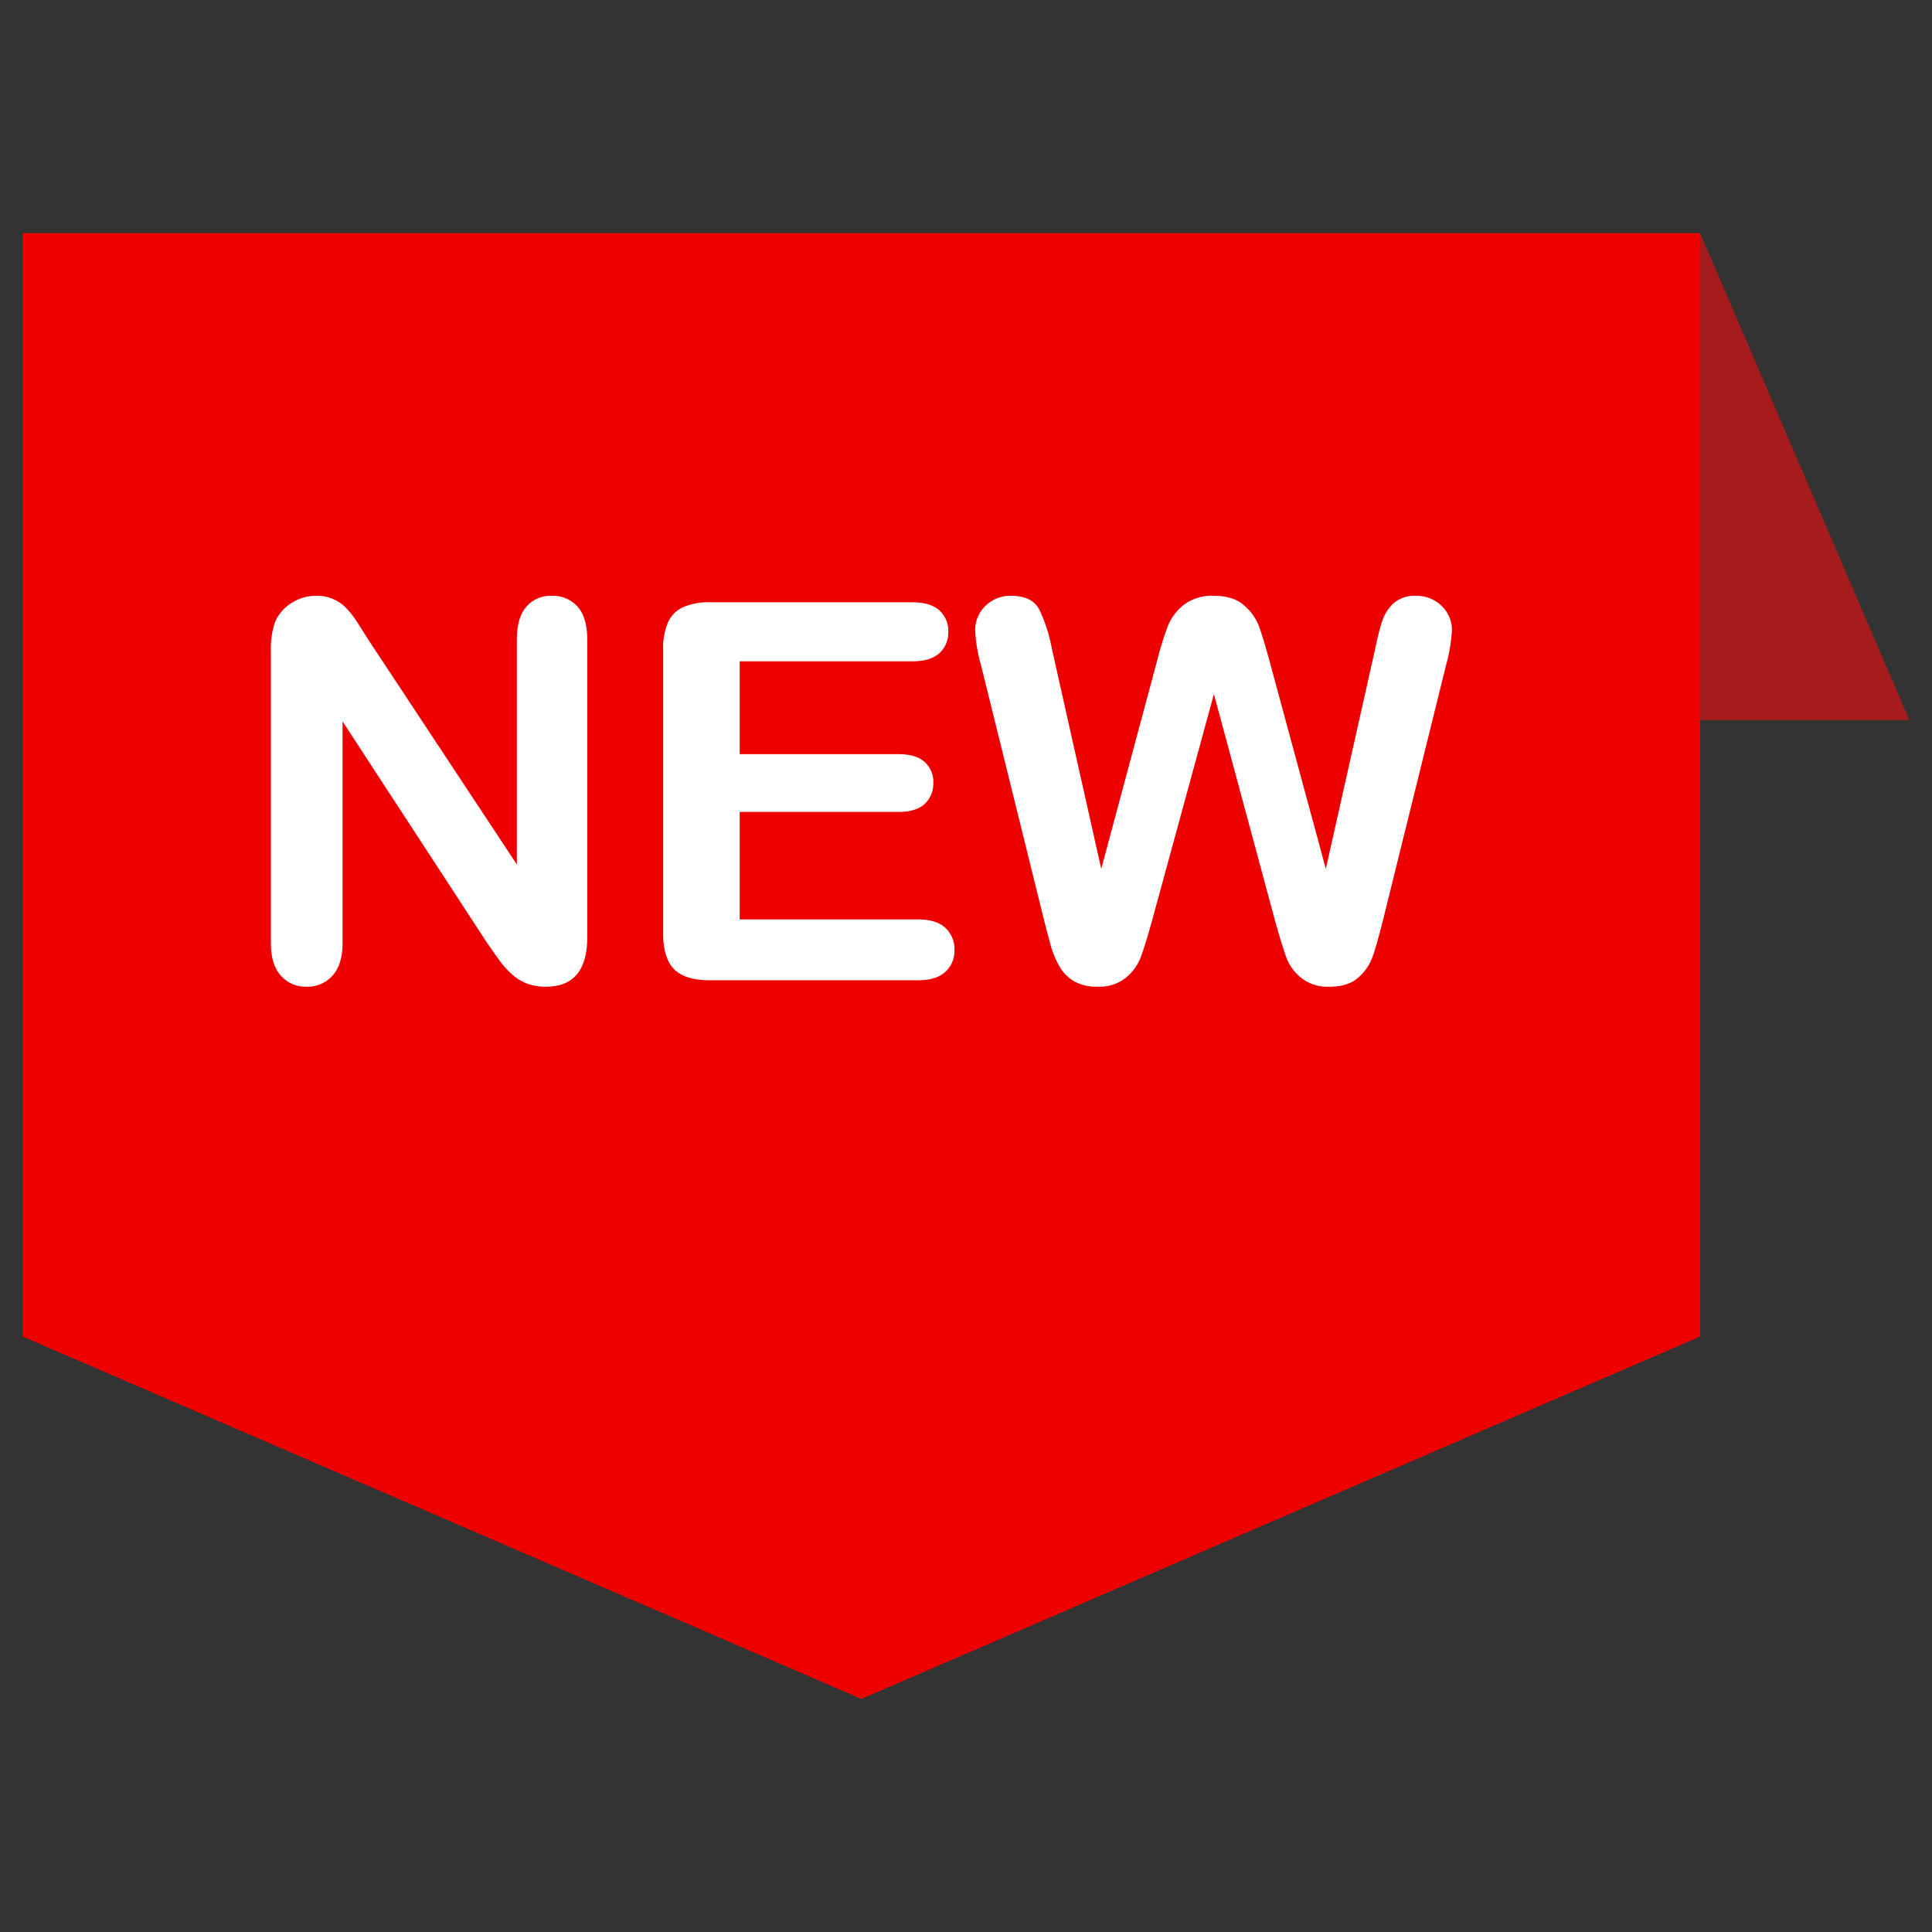
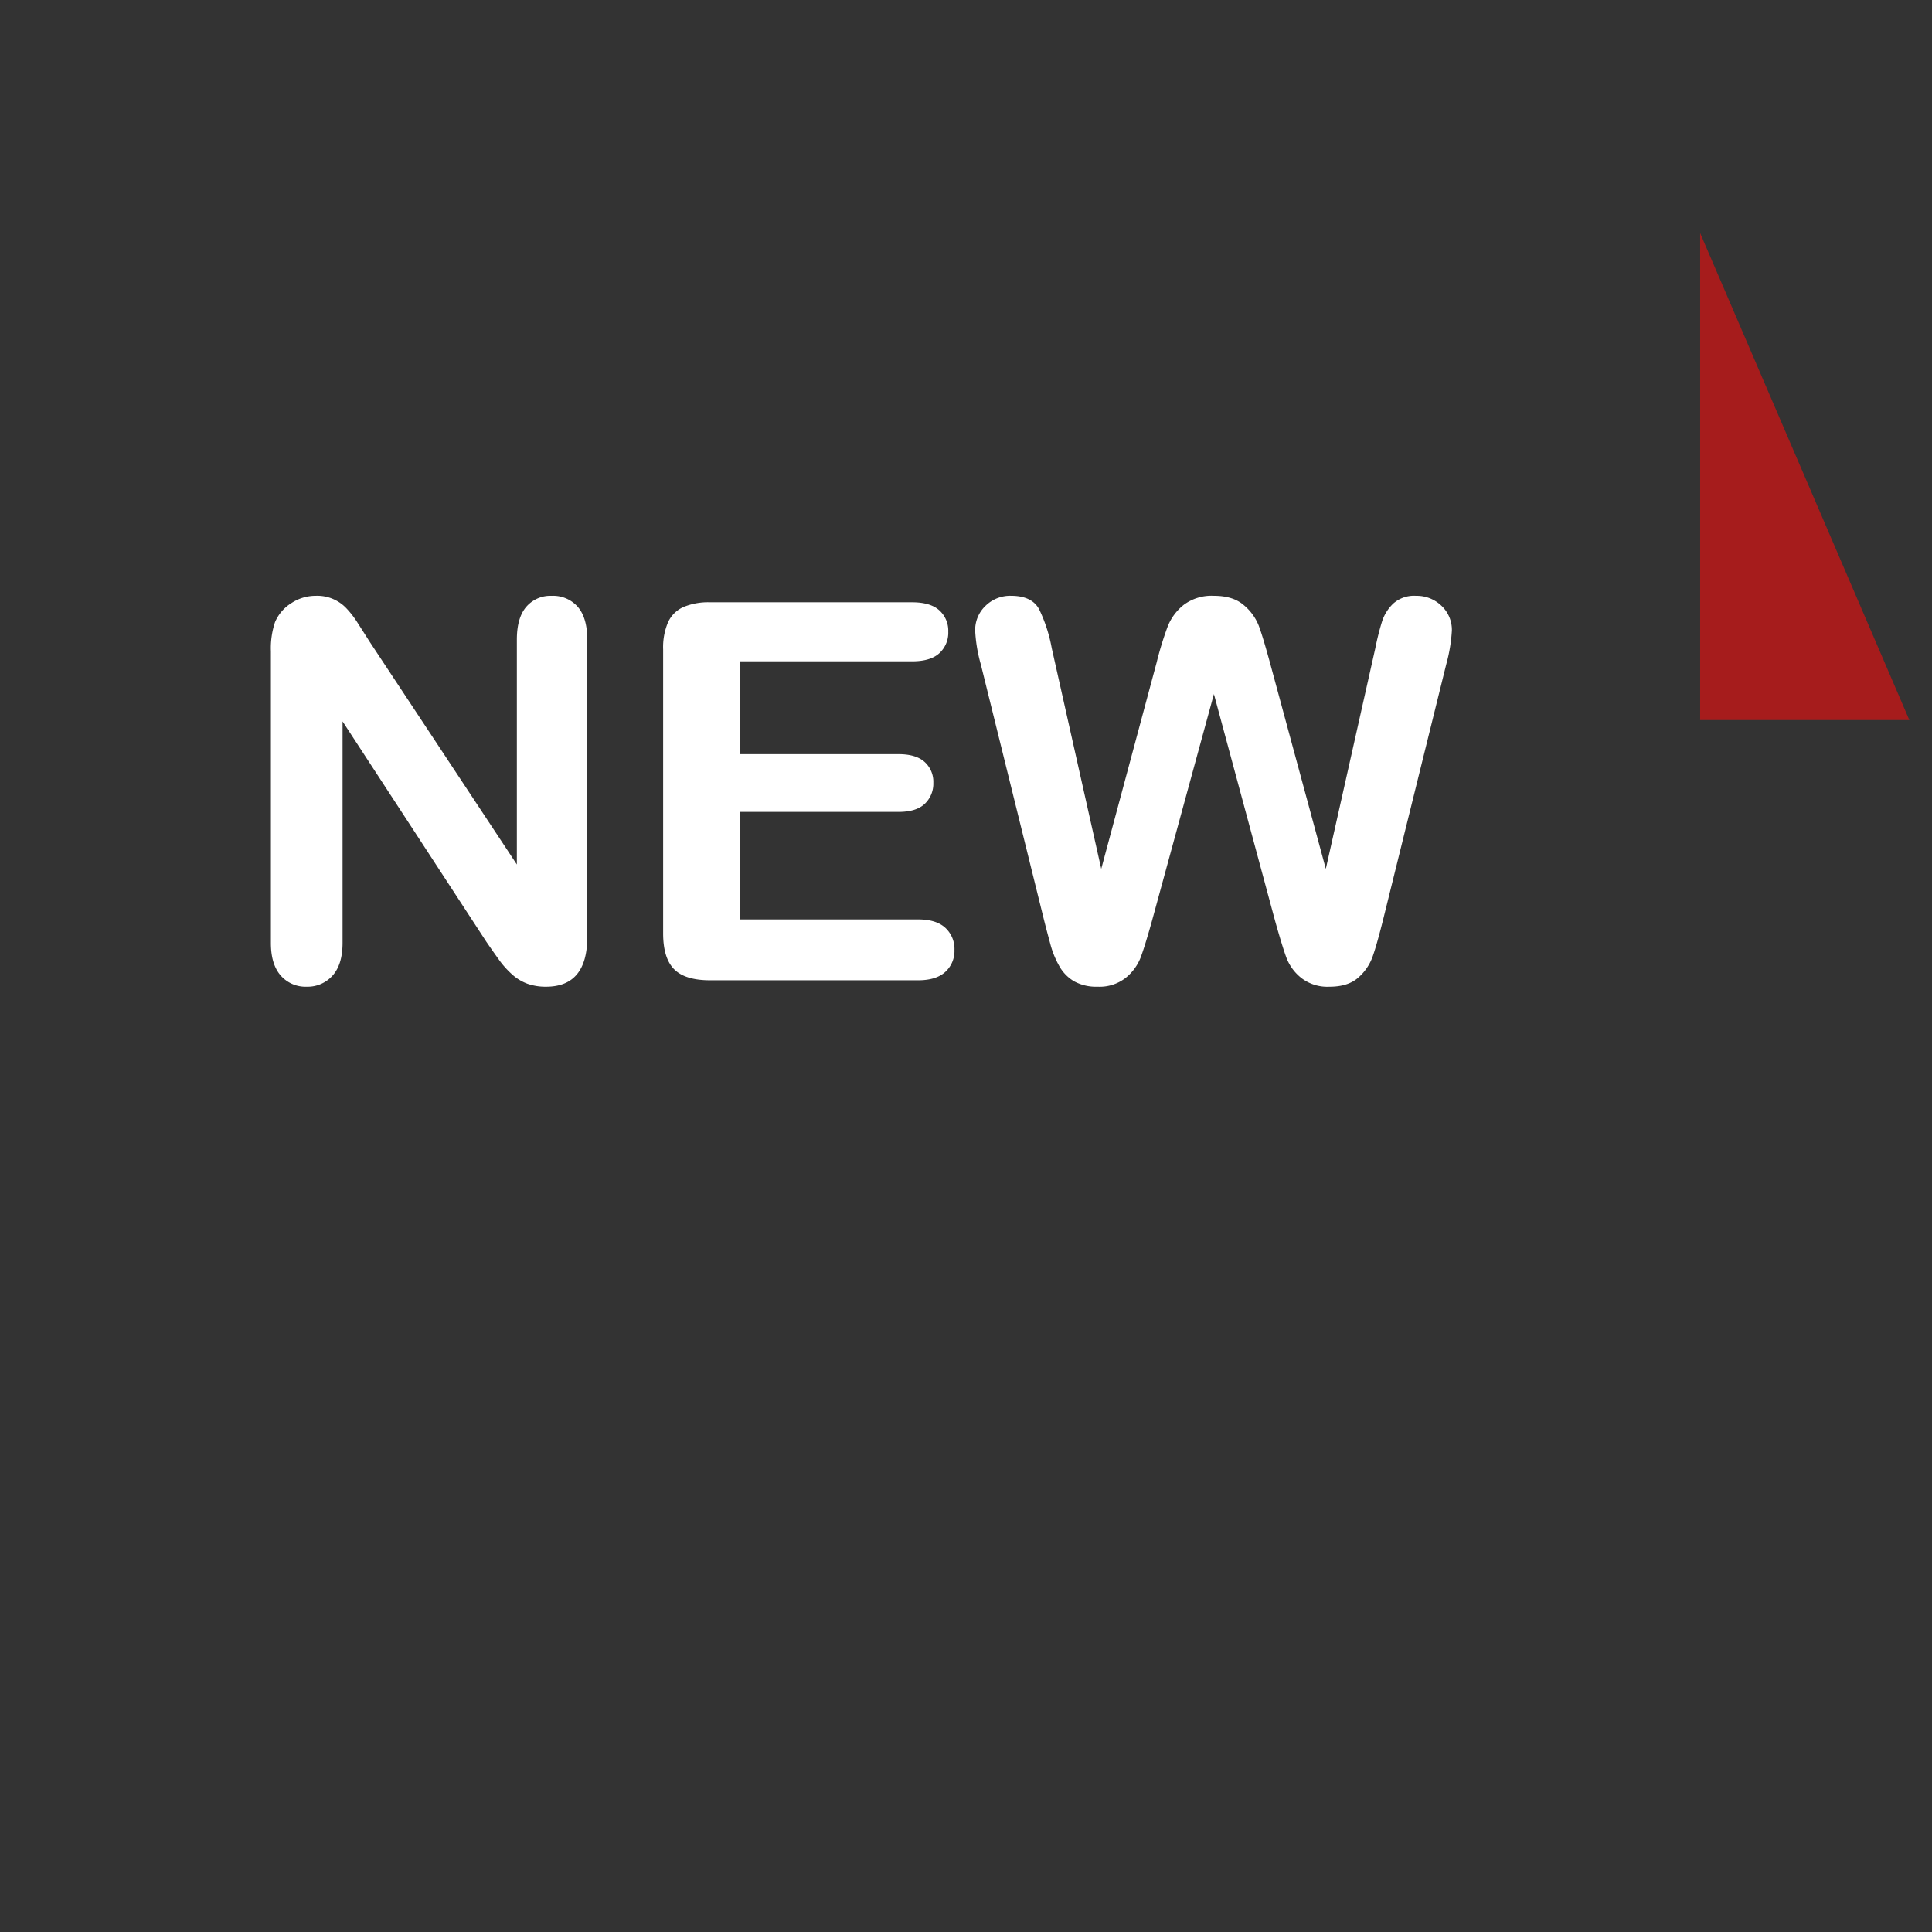
<svg xmlns="http://www.w3.org/2000/svg" version="1.1" width="512" height="512" x="0" y="0" viewBox="0 0 512 512" style="enable-background:new 0 0 512 512" xml:space="preserve" class="">
  <rect x="0" y="0" width="512" height="512" fill="#333333" stroke="none" />
  <g>
-     <path fill="#ee0000" d="m450.554 354.191-222.277 96.04L6 354.191V61.769h444.554z" opacity="1" data-original="#f91f3e" class="" />
    <path fill="#a61c1c" d="M450.554 61.769 506 190.825h-55.446z" opacity="1" data-original="#a61c1c" />
    <g fill="#fff">
      <path d="m97.961 170.065 39.011 59.035v-59.582q0-5.808 2.5-8.714a8.417 8.417 0 0 1 6.73-2.9 8.684 8.684 0 0 1 6.9 2.9q2.529 2.907 2.532 8.714V248.3q0 13.19-10.933 13.186a14.517 14.517 0 0 1-4.919-.784 12.486 12.486 0 0 1-4.1-2.5 23.967 23.967 0 0 1-3.553-4q-1.639-2.289-3.28-4.682l-38.067-58.343v58.694q0 5.74-2.661 8.679a8.831 8.831 0 0 1-6.832 2.934 8.719 8.719 0 0 1-6.905-2.97q-2.6-2.97-2.594-8.643v-77.279a21.8 21.8 0 0 1 1.093-7.72 10.982 10.982 0 0 1 4.306-5.022 11.691 11.691 0 0 1 6.487-1.95 10.609 10.609 0 0 1 8.1 3.28 24.469 24.469 0 0 1 3.007 3.9q1.535 2.389 3.178 4.985zM241.736 175.258h-45.709v24.6h42.089q4.65 0 6.936 2.083a7.075 7.075 0 0 1 2.29 5.5 7.357 7.357 0 0 1-2.254 5.569q-2.257 2.159-6.972 2.156h-42.089v28.491h47.282q4.781 0 7.209 2.223a7.633 7.633 0 0 1 2.424 5.909 7.471 7.471 0 0 1-2.424 5.771q-2.429 2.228-7.209 2.222h-55.141q-6.629 0-9.53-2.939t-2.9-9.5v-75.298a16.9 16.9 0 0 1 1.3-7.142 8.036 8.036 0 0 1 4.064-4.027 17.039 17.039 0 0 1 7.07-1.264h53.568q4.851 0 7.21 2.151a7.27 7.27 0 0 1 2.35 5.637 7.347 7.347 0 0 1-2.356 5.7q-2.357 2.16-7.208 2.158zM337.9 243.992l-16.2-60.06-16.4 60.06q-1.911 6.838-3.038 9.809a13.028 13.028 0 0 1-3.929 5.327 11.184 11.184 0 0 1-7.446 2.356 12.236 12.236 0 0 1-6.183-1.4 10.745 10.745 0 0 1-3.93-3.966 24.638 24.638 0 0 1-2.46-6.08q-.959-3.519-1.712-6.528l-16.672-67.435a39.585 39.585 0 0 1-1.5-8.952 8.818 8.818 0 0 1 2.733-6.56 9.3 9.3 0 0 1 6.766-2.666q5.531 0 7.446 3.553a40.191 40.191 0 0 1 3.347 10.319l13.118 58.491 14.691-54.729a87.6 87.6 0 0 1 2.94-9.566 13.75 13.75 0 0 1 4.233-5.672 12.315 12.315 0 0 1 7.996-2.393q5.128 0 7.962 2.5a13.593 13.593 0 0 1 3.93 5.43q1.09 2.94 2.939 9.705l14.826 54.729 13.119-58.488a70.6 70.6 0 0 1 1.81-7.173 11.44 11.44 0 0 1 2.939-4.646 8.261 8.261 0 0 1 6.044-2.053A9.416 9.416 0 0 1 382 160.53a8.744 8.744 0 0 1 2.764 6.6 42.926 42.926 0 0 1-1.5 8.952l-16.672 67.435q-1.71 6.837-2.836 10.014a13.391 13.391 0 0 1-3.827 5.57q-2.7 2.389-7.621 2.387a11.307 11.307 0 0 1-7.447-2.32 12.537 12.537 0 0 1-3.893-5.229q-1.091-2.905-3.068-9.947z" fill="#ffffff" opacity="1" data-original="#ffffff" class="" />
    </g>
  </g>
</svg>